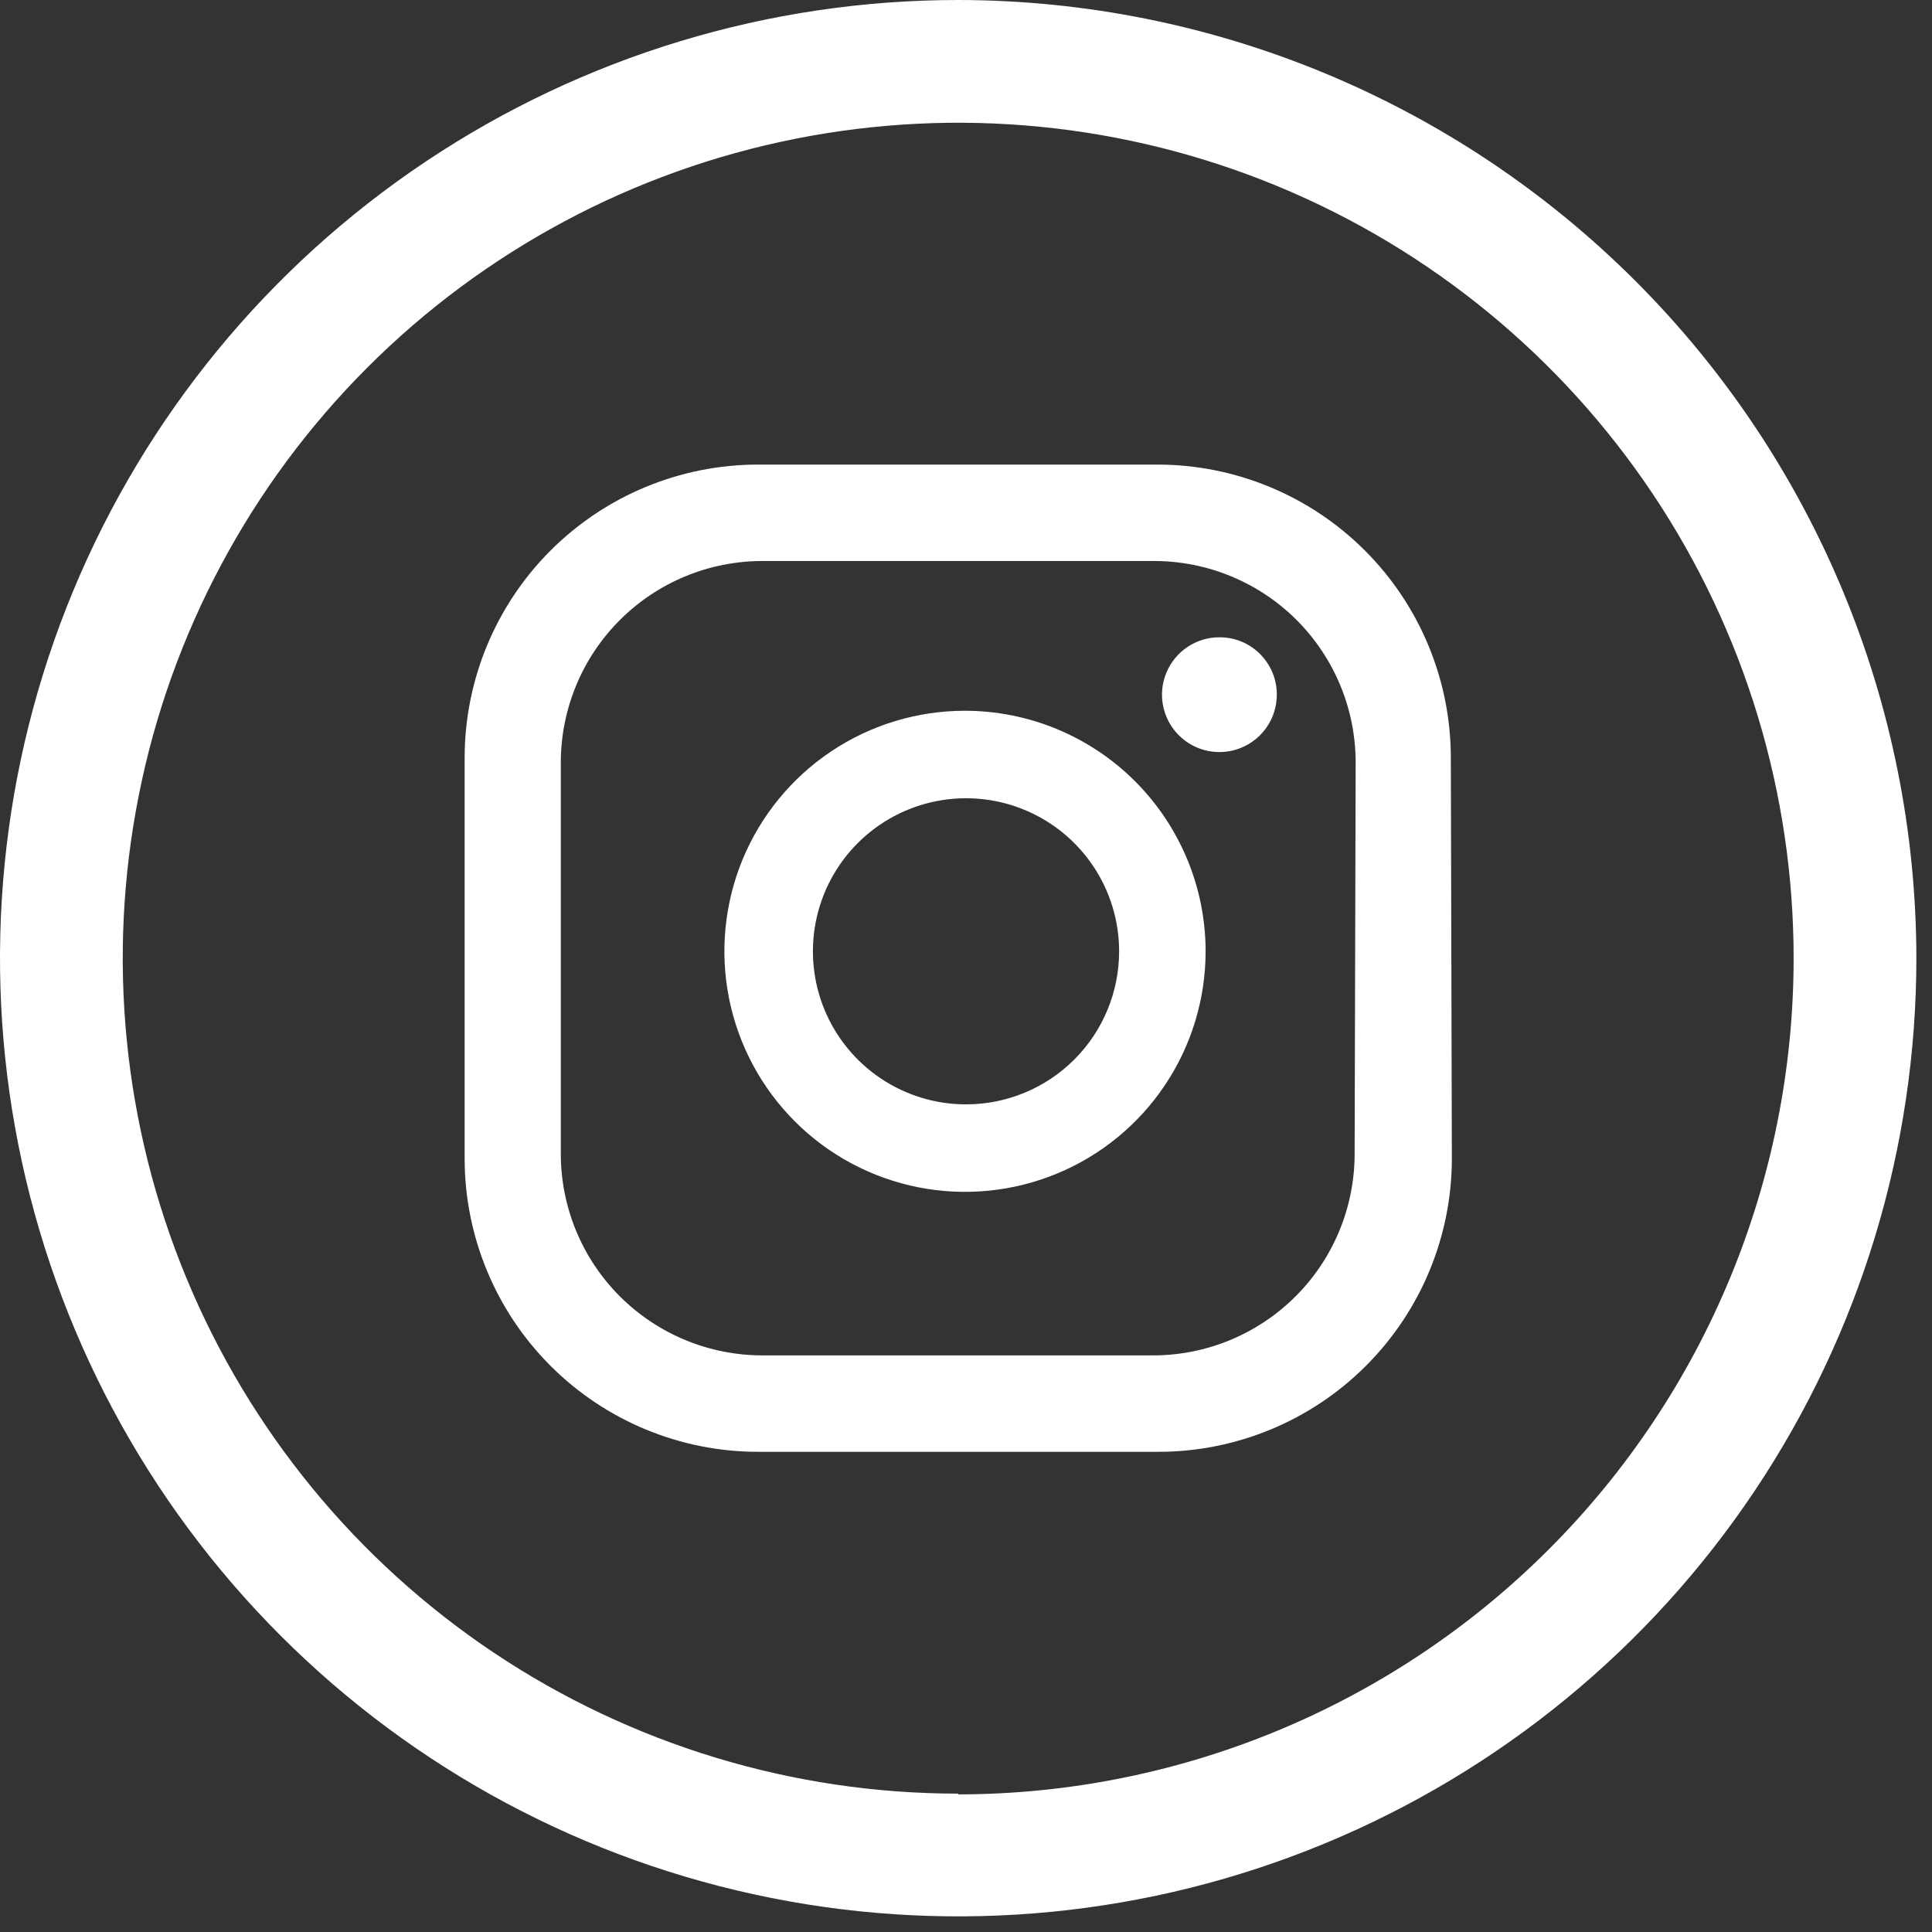
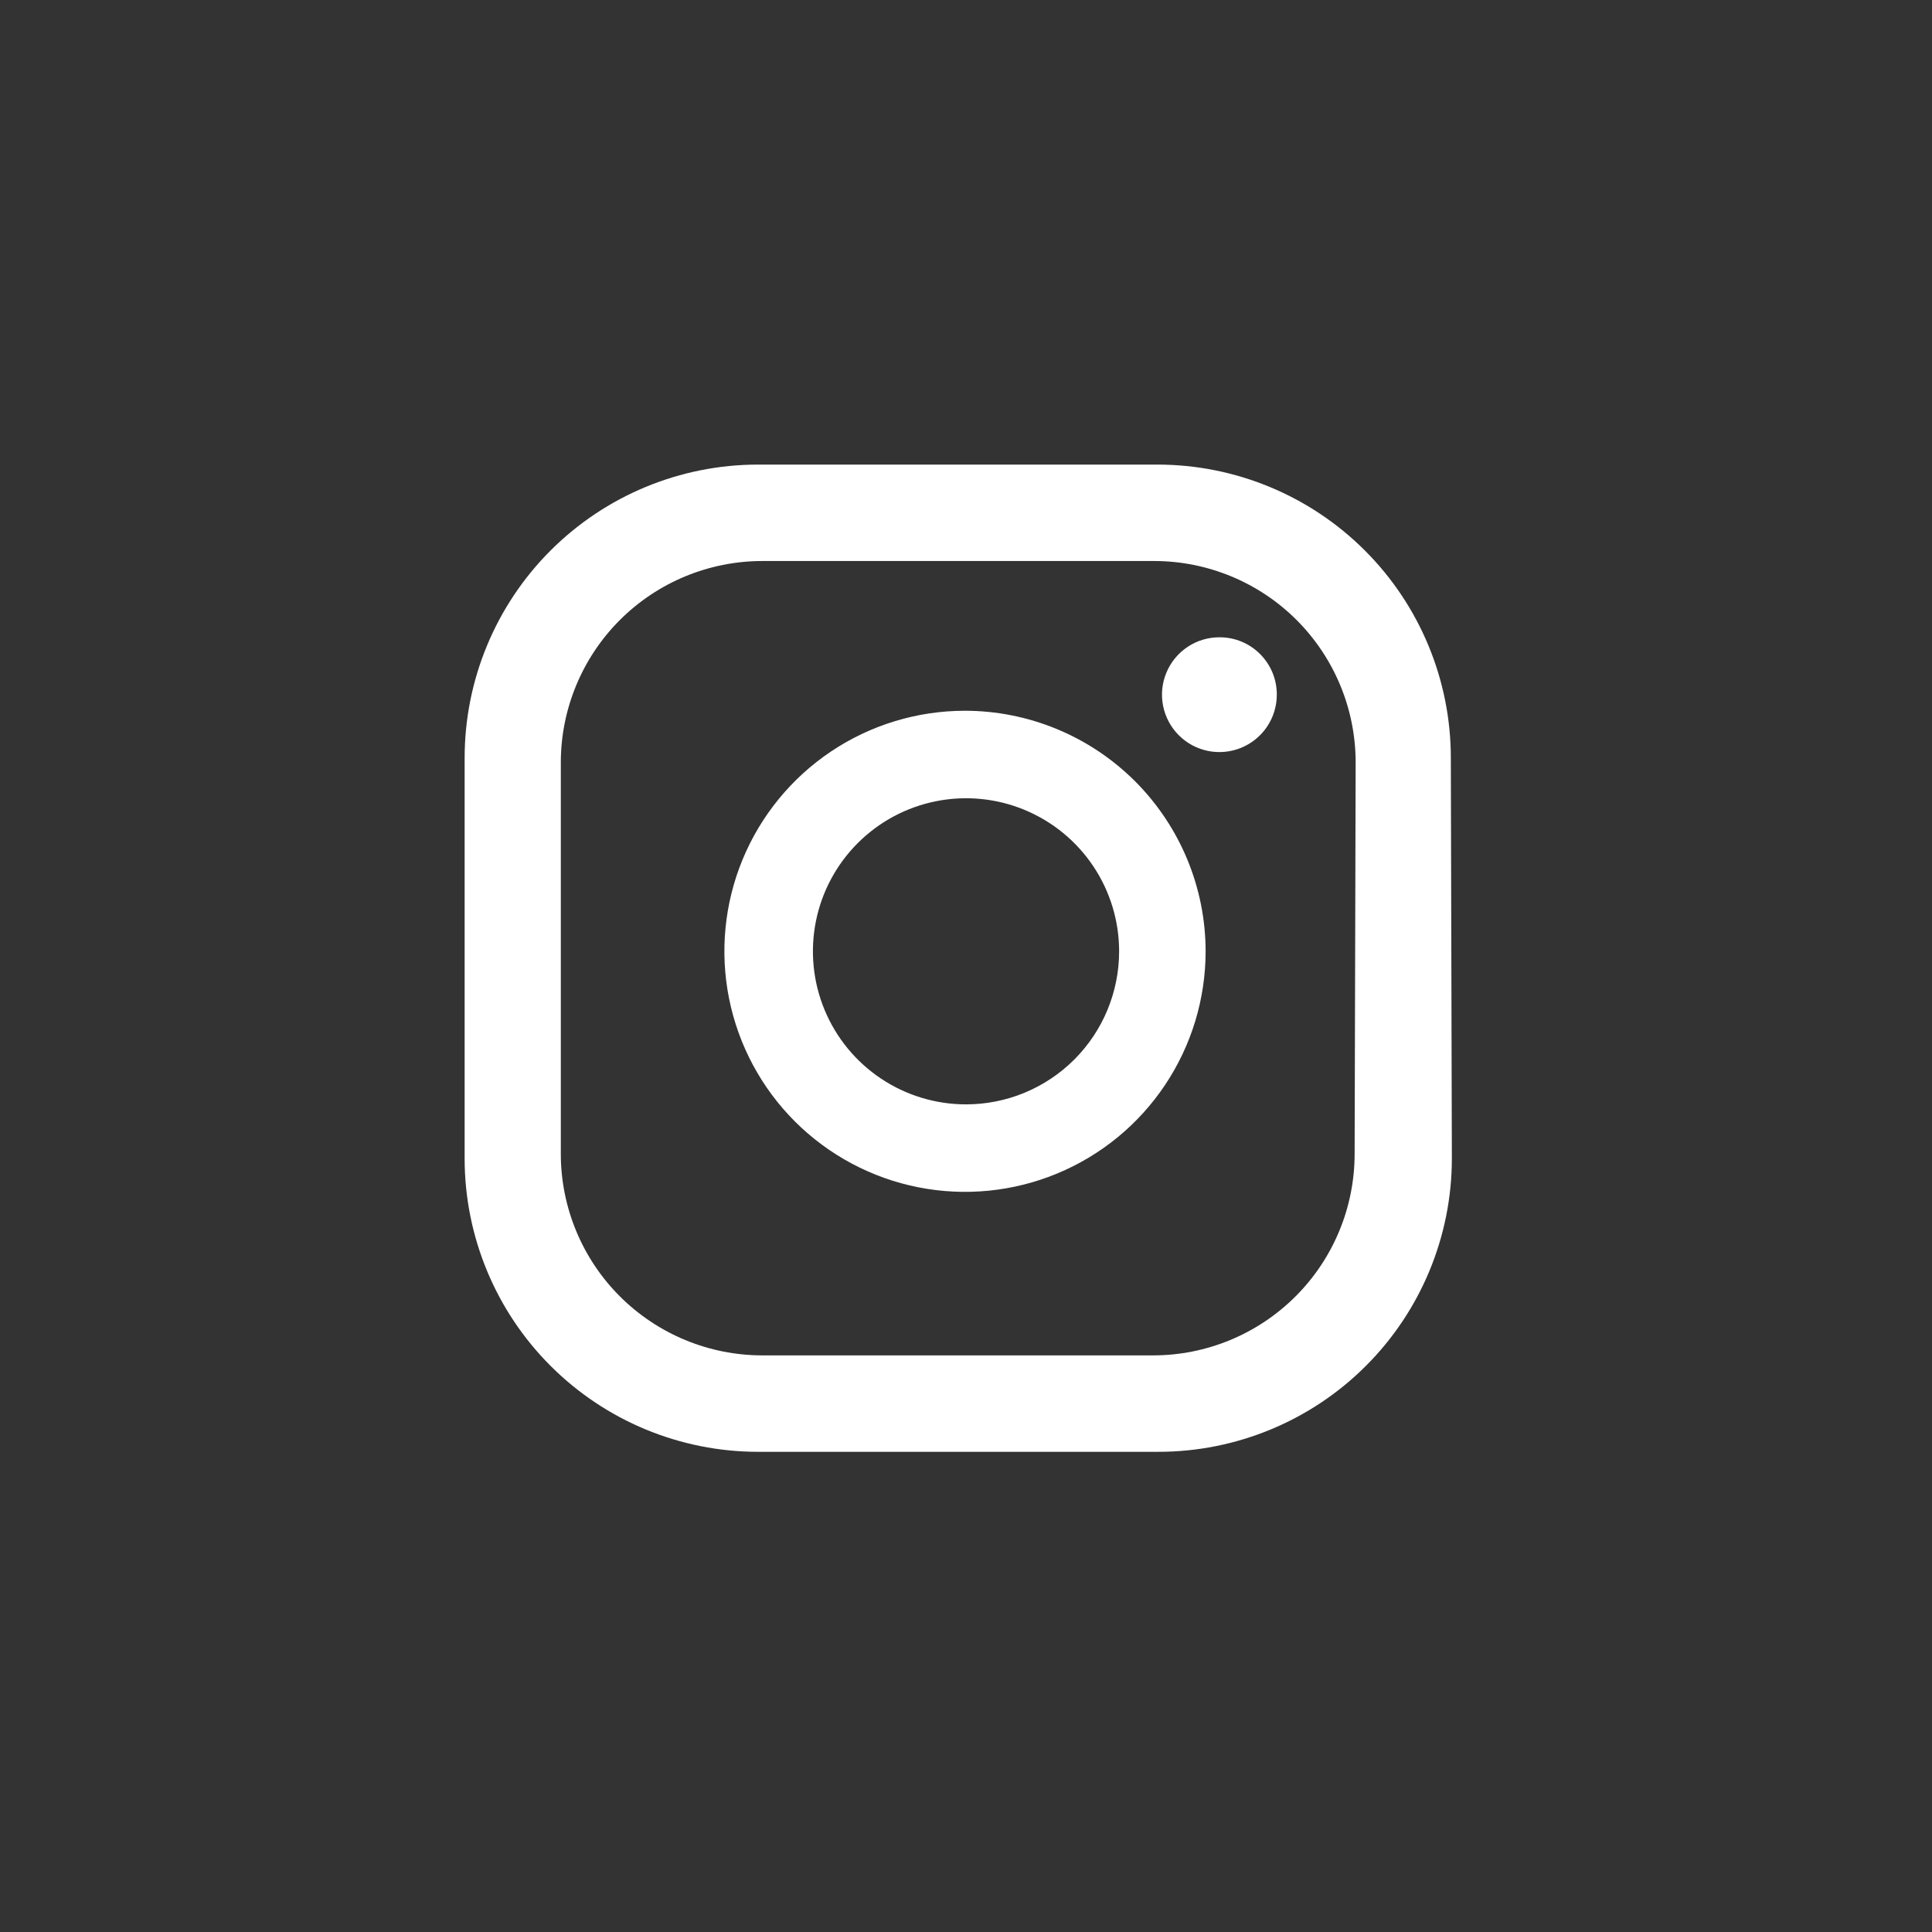
<svg xmlns="http://www.w3.org/2000/svg" width="79" height="79" viewBox="0 0 79 79" fill="none">
  <rect x="0" y="0" width="79" height="79" fill="#333333" stroke="none" />
  <path d="M52.209 28.405C52.209 28.87 52.071 29.324 51.813 29.71C51.554 30.097 51.187 30.398 50.757 30.575C50.328 30.752 49.855 30.798 49.4 30.707C48.944 30.615 48.526 30.391 48.198 30.061C47.87 29.732 47.647 29.313 47.558 28.857C47.468 28.401 47.516 27.929 47.696 27.5C47.875 27.072 48.177 26.706 48.565 26.449C48.952 26.192 49.407 26.056 49.872 26.059C50.18 26.059 50.484 26.119 50.769 26.237C51.053 26.355 51.311 26.529 51.528 26.747C51.745 26.965 51.917 27.224 52.034 27.508C52.151 27.793 52.21 28.098 52.209 28.405ZM49.298 38.899C49.298 40.844 48.721 42.745 47.641 44.362C46.561 45.979 45.026 47.24 43.229 47.985C41.432 48.73 39.455 48.926 37.547 48.548C35.639 48.17 33.886 47.235 32.509 45.862C31.133 44.488 30.194 42.737 29.812 40.831C29.43 38.924 29.622 36.947 30.363 35.149C31.105 33.352 32.362 31.814 33.978 30.73C35.593 29.647 37.493 29.067 39.438 29.063C40.732 29.061 42.013 29.315 43.208 29.808C44.404 30.302 45.49 31.026 46.406 31.939C47.321 32.853 48.048 33.938 48.544 35.132C49.041 36.326 49.297 37.606 49.298 38.899V38.899ZM45.761 38.899C45.761 37.661 45.394 36.451 44.706 35.422C44.018 34.393 43.04 33.591 41.897 33.117C40.753 32.643 39.494 32.519 38.28 32.761C37.065 33.002 35.95 33.598 35.074 34.474C34.199 35.349 33.602 36.464 33.361 37.678C33.119 38.892 33.243 40.151 33.717 41.294C34.191 42.438 34.993 43.415 36.023 44.103C37.052 44.791 38.263 45.158 39.501 45.158C41.161 45.158 42.754 44.498 43.928 43.325C45.102 42.151 45.761 40.559 45.761 38.899V38.899ZM59.325 30.992C59.325 27.811 58.061 24.76 55.81 22.51C53.56 20.261 50.508 18.997 47.326 18.997H30.997C27.815 18.997 24.763 20.261 22.513 22.51C20.263 24.76 18.999 27.811 18.999 30.992V47.369C18.999 50.55 20.263 53.602 22.513 55.851C24.763 58.101 27.815 59.365 30.997 59.365H47.368C50.55 59.365 53.602 58.101 55.852 55.851C58.102 53.602 59.367 50.55 59.367 47.369L59.325 30.992ZM55.391 47.181C55.391 49.367 54.523 51.463 52.977 53.008C51.431 54.553 49.335 55.422 47.149 55.422H31.175C28.989 55.422 26.892 54.553 25.346 53.008C23.801 51.463 22.932 49.367 22.932 47.181V31.18C22.932 28.995 23.801 26.899 25.346 25.353C26.892 23.808 28.989 22.94 31.175 22.94H47.19C49.377 22.94 51.473 23.808 53.019 25.353C54.565 26.899 55.433 28.995 55.433 31.18L55.391 47.181Z" fill="white" />
-   <path d="M39.181 0C31.431 0 23.856 2.298 17.413 6.603C10.97 10.908 5.948 17.027 2.982 24.187C0.017 31.346 -0.759 39.224 0.753 46.824C2.265 54.424 5.996 61.406 11.476 66.885C16.955 72.365 23.936 76.096 31.537 77.608C39.137 79.12 47.015 78.344 54.174 75.378C61.333 72.413 67.453 67.391 71.758 60.948C76.063 54.505 78.361 46.93 78.361 39.18C78.35 28.793 74.218 18.833 66.873 11.488C59.528 4.143 49.568 0.011 39.181 0V0ZM39.181 73.342C32.424 73.342 25.819 71.338 20.201 67.585C14.584 63.831 10.205 58.496 7.62 52.253C5.034 46.011 4.357 39.142 5.676 32.516C6.994 25.889 10.247 19.802 15.025 15.025C19.802 10.247 25.889 6.994 32.516 5.676C39.143 4.357 46.011 5.034 52.253 7.619C58.496 10.205 63.831 14.584 67.585 20.201C71.338 25.819 73.342 32.424 73.342 39.18C73.342 48.243 69.744 56.936 63.338 63.347C56.932 69.759 48.243 73.365 39.181 73.373V73.342Z" fill="white" />
</svg>